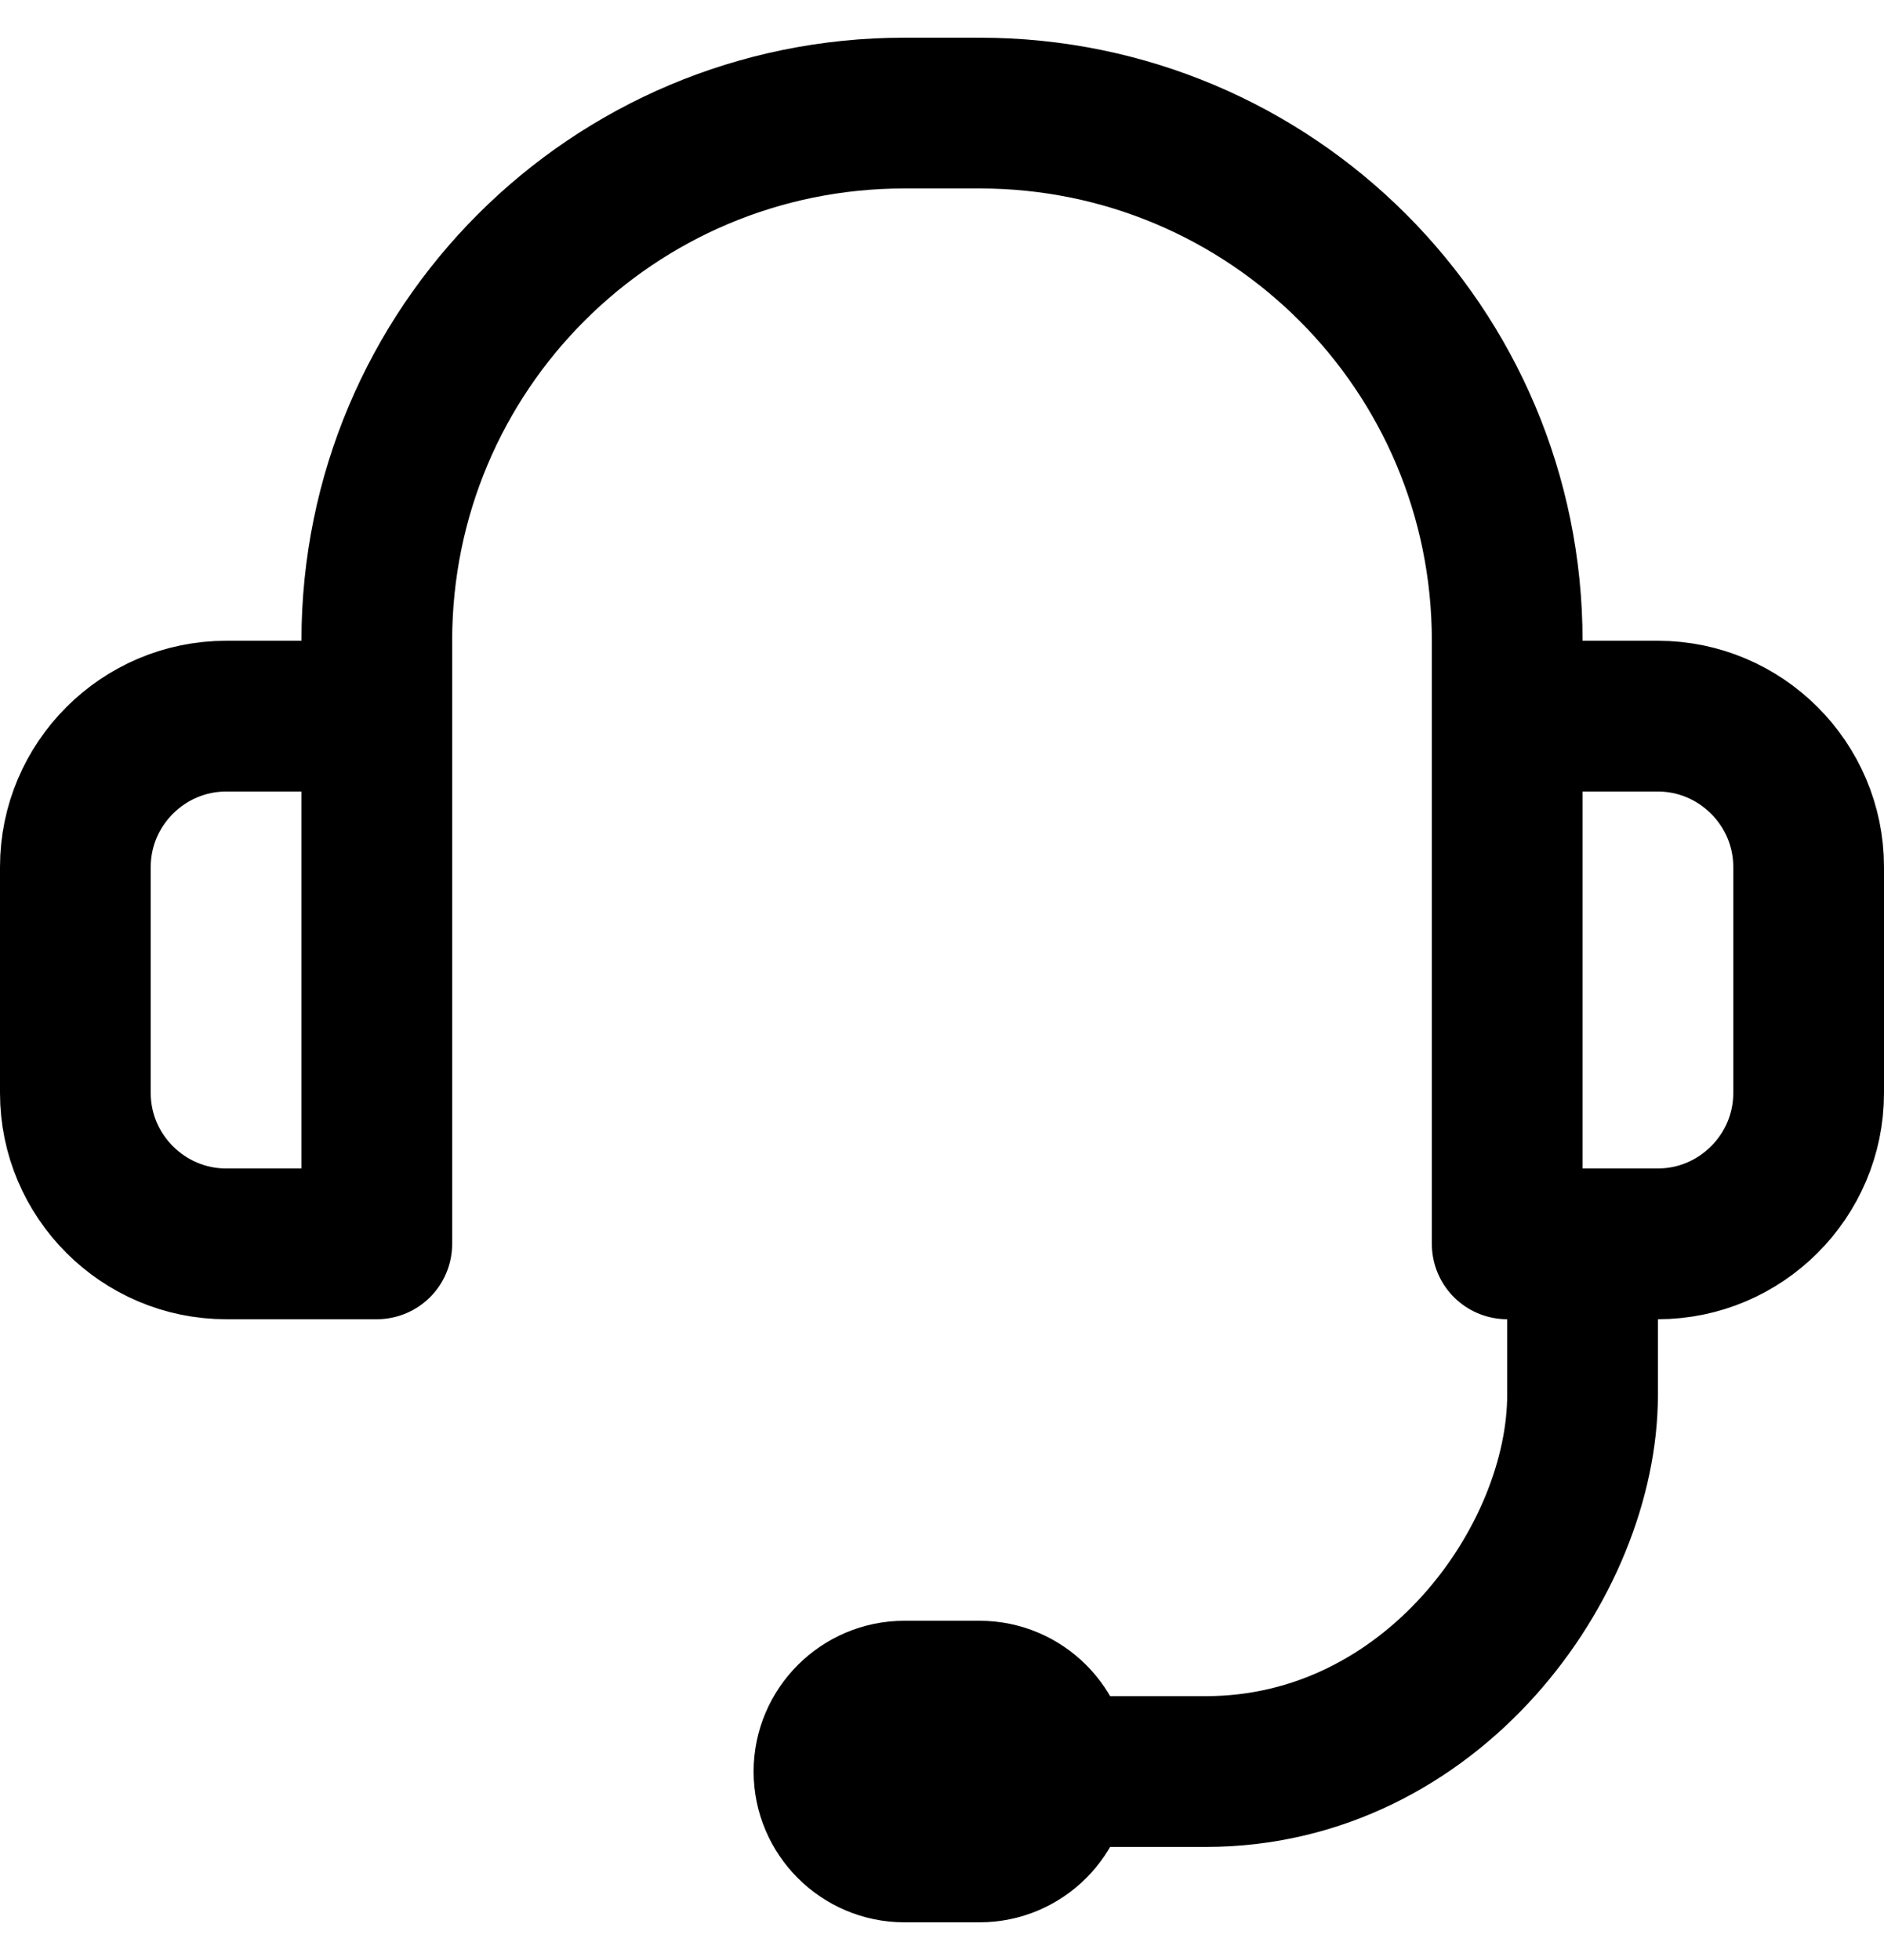
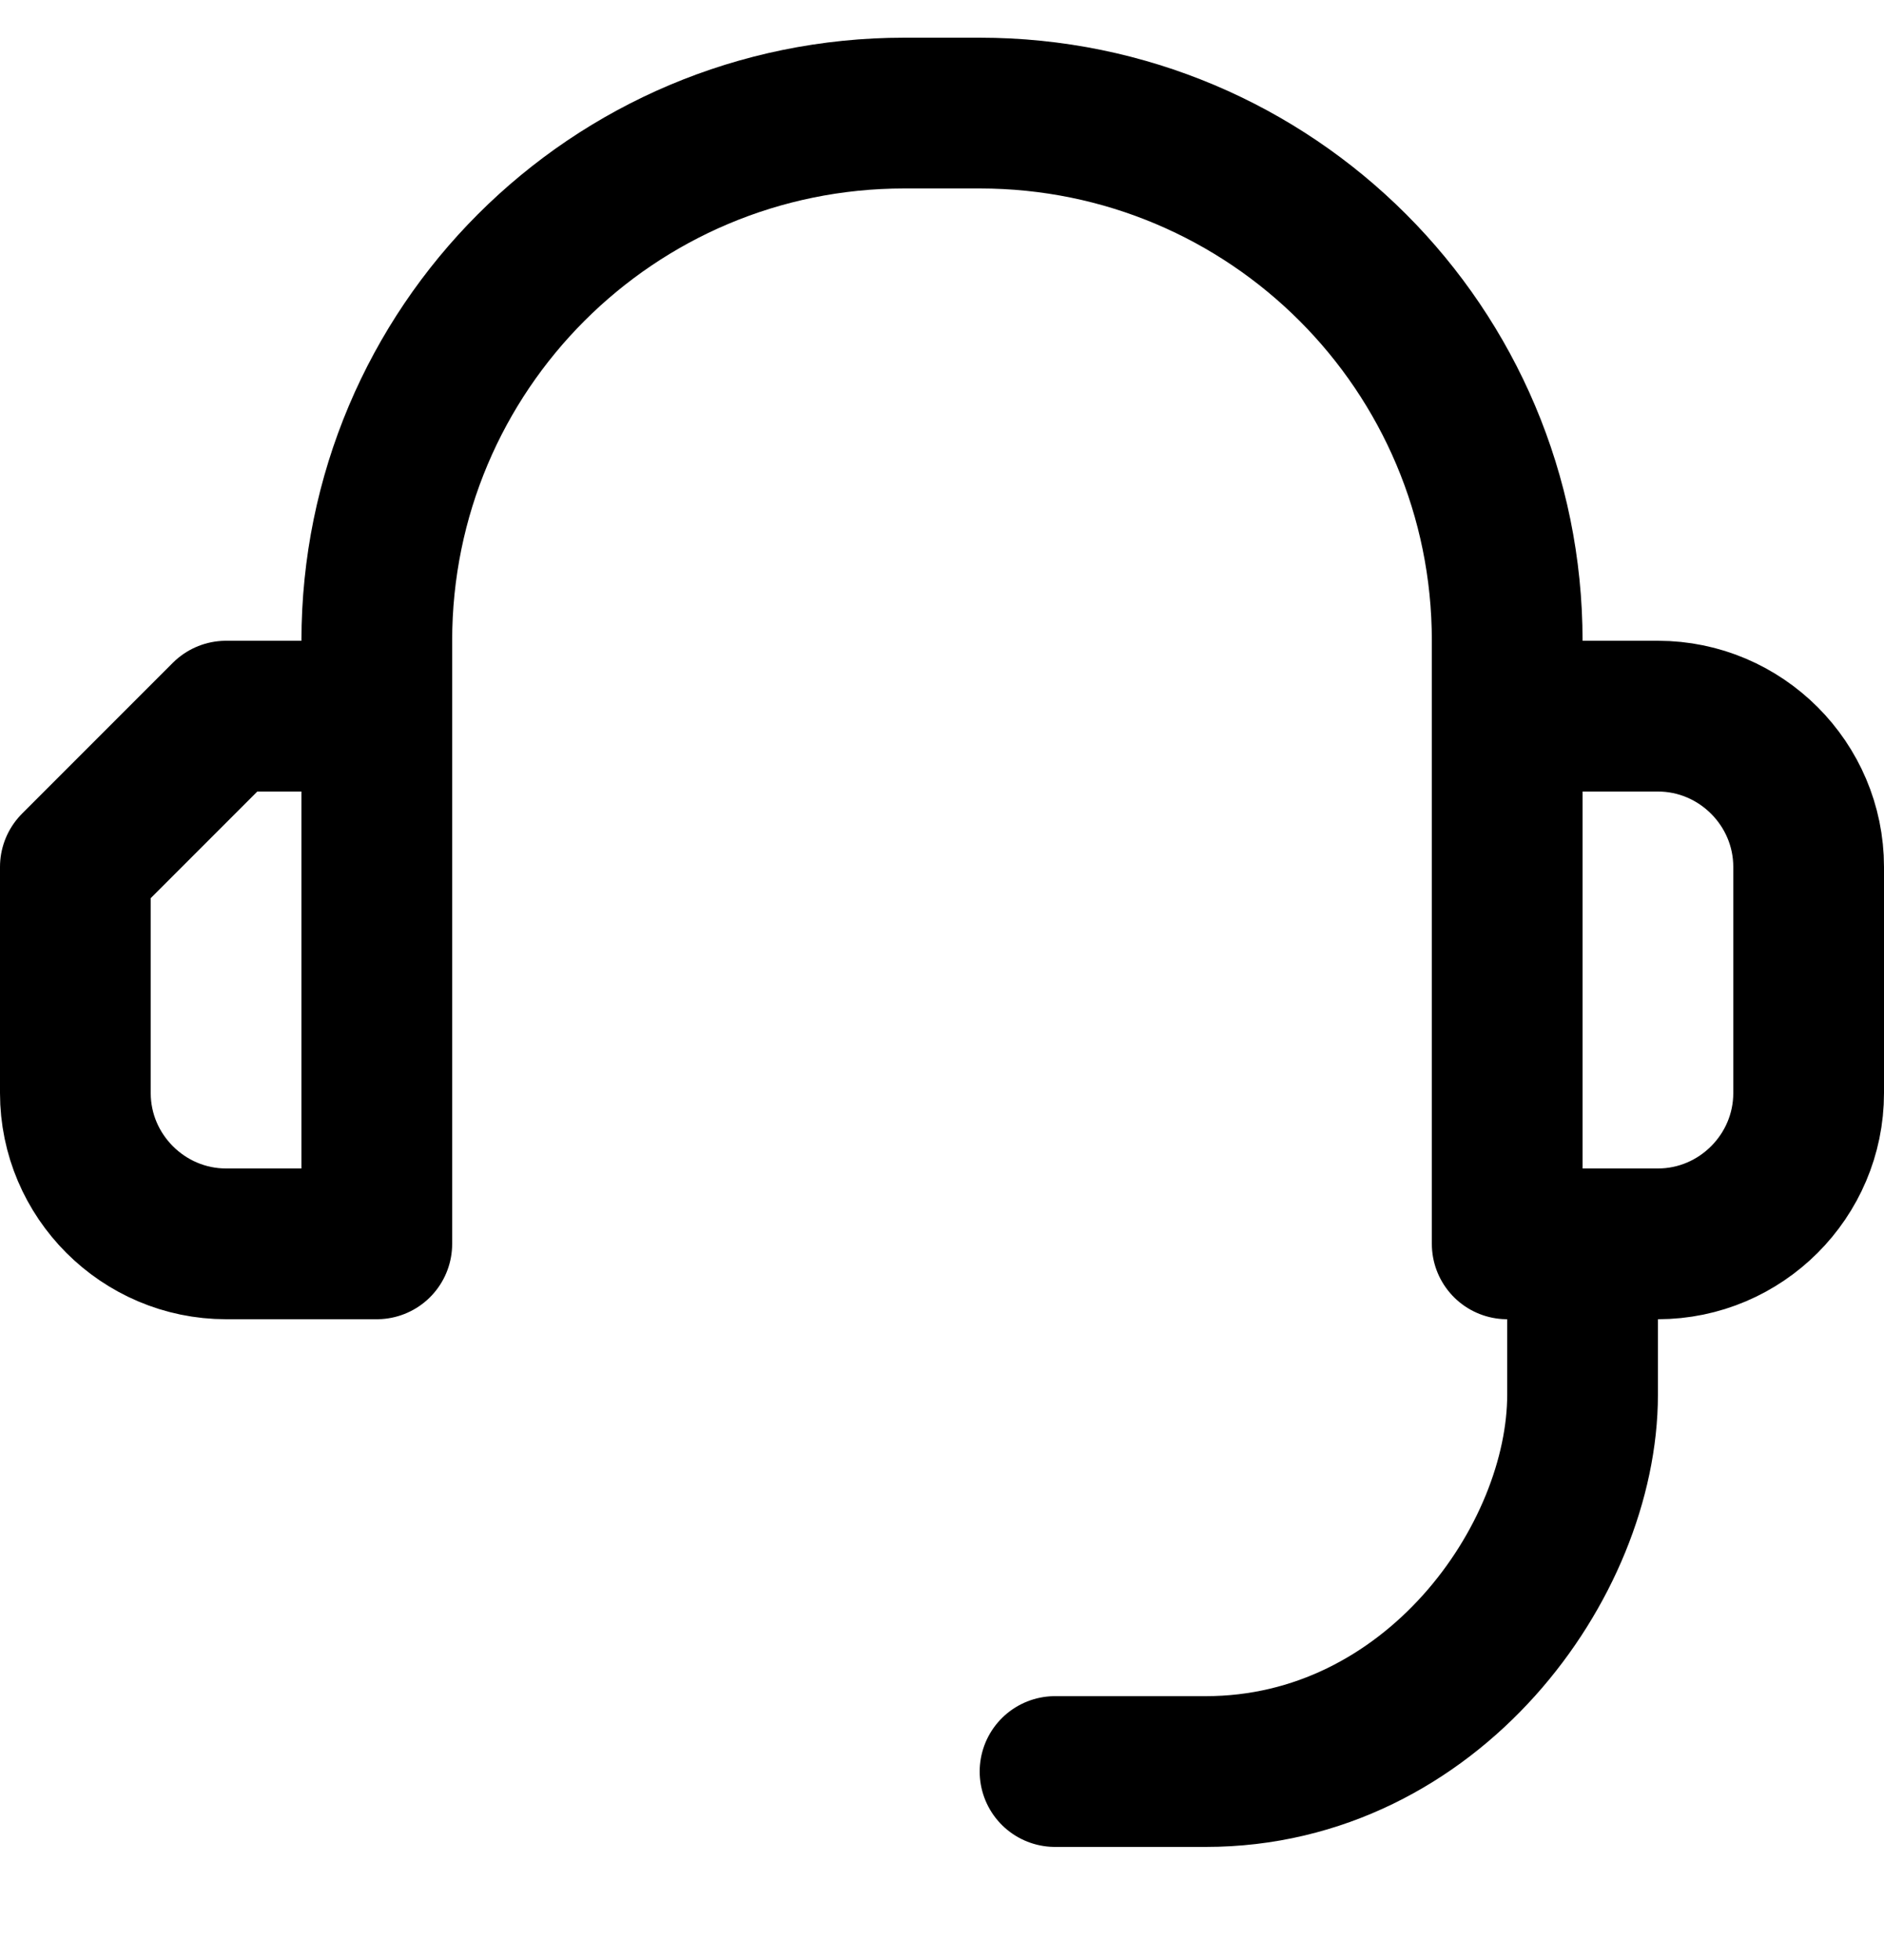
<svg xmlns="http://www.w3.org/2000/svg" width="25" height="26" viewBox="0 0 25 26" fill="none">
-   <path d="M3 9.5H5V16.5H3C1.9 16.5 1 15.6 1 14.5V11.5C1 10.4 1.9 9.5 3 9.5Z" stroke="black" stroke-width="2" stroke-linecap="round" stroke-linejoin="round" />
+   <path d="M3 9.5H5V16.5H3C1.9 16.5 1 15.6 1 14.5V11.5Z" stroke="black" stroke-width="2" stroke-linecap="round" stroke-linejoin="round" />
  <path d="M22 16.5H20V9.5H22C23.1 9.5 24 10.4 24 11.5V14.5C24 15.6 23.1 16.5 22 16.5Z" stroke="black" stroke-width="2" stroke-linecap="round" stroke-linejoin="round" />
  <path d="M21 16.5V18.5C21 20.71 19 23.5 16 23.5H14" stroke="black" stroke-width="2" stroke-linecap="round" stroke-linejoin="round" />
-   <path d="M13 24.5H12C11.45 24.5 11 24.05 11 23.5C11 22.95 11.45 22.5 12 22.5H13C13.55 22.5 14 22.95 14 23.5C14 24.05 13.55 24.5 13 24.5Z" stroke="black" stroke-width="2" stroke-linecap="round" stroke-linejoin="round" />
  <path d="M5 9.5V8.5C5 4.63 8.13 1.5 12 1.5H13C16.87 1.5 20 4.63 20 8.5V9.5" stroke="black" stroke-width="2" stroke-linecap="round" stroke-linejoin="round" />
</svg>